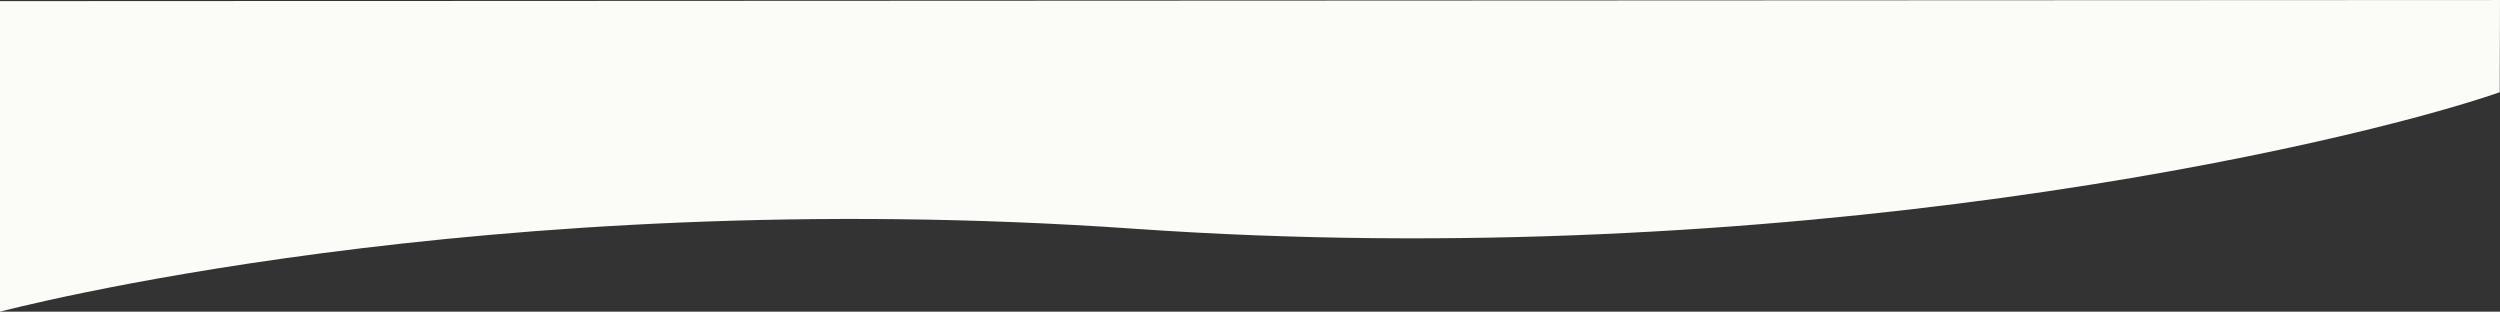
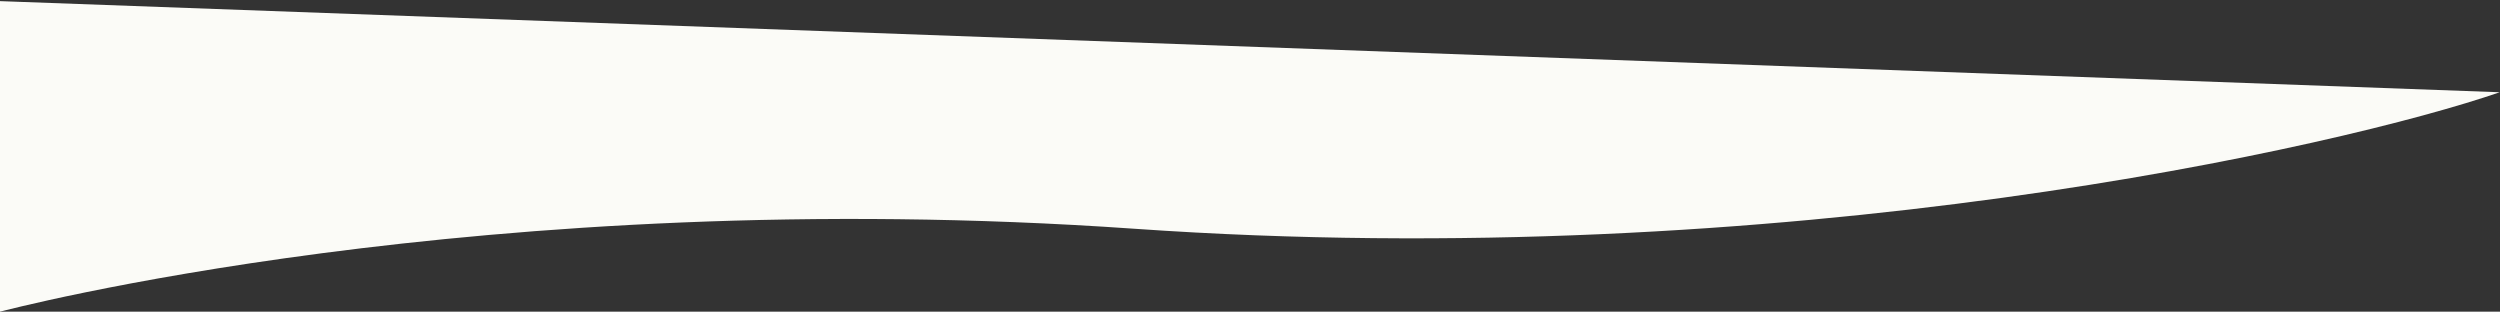
<svg xmlns="http://www.w3.org/2000/svg" width="1367.084" height="170.441" viewBox="0 0 1367.084 170.441">
  <rect x="0" y="0" width="1367.084" height="170.441" fill="#333333" stroke="none" />
-   <path id="パス_1486" data-name="パス 1486" d="M3848,7485.016v169.818s263.957-70.284,620.115-45.368,661.5-45.2,746.819-74.625l.15-50.449Z" transform="translate(-3848 -7484.393)" fill="#fbfbf7" />
+   <path id="パス_1486" data-name="パス 1486" d="M3848,7485.016v169.818s263.957-70.284,620.115-45.368,661.5-45.2,746.819-74.625Z" transform="translate(-3848 -7484.393)" fill="#fbfbf7" />
</svg>